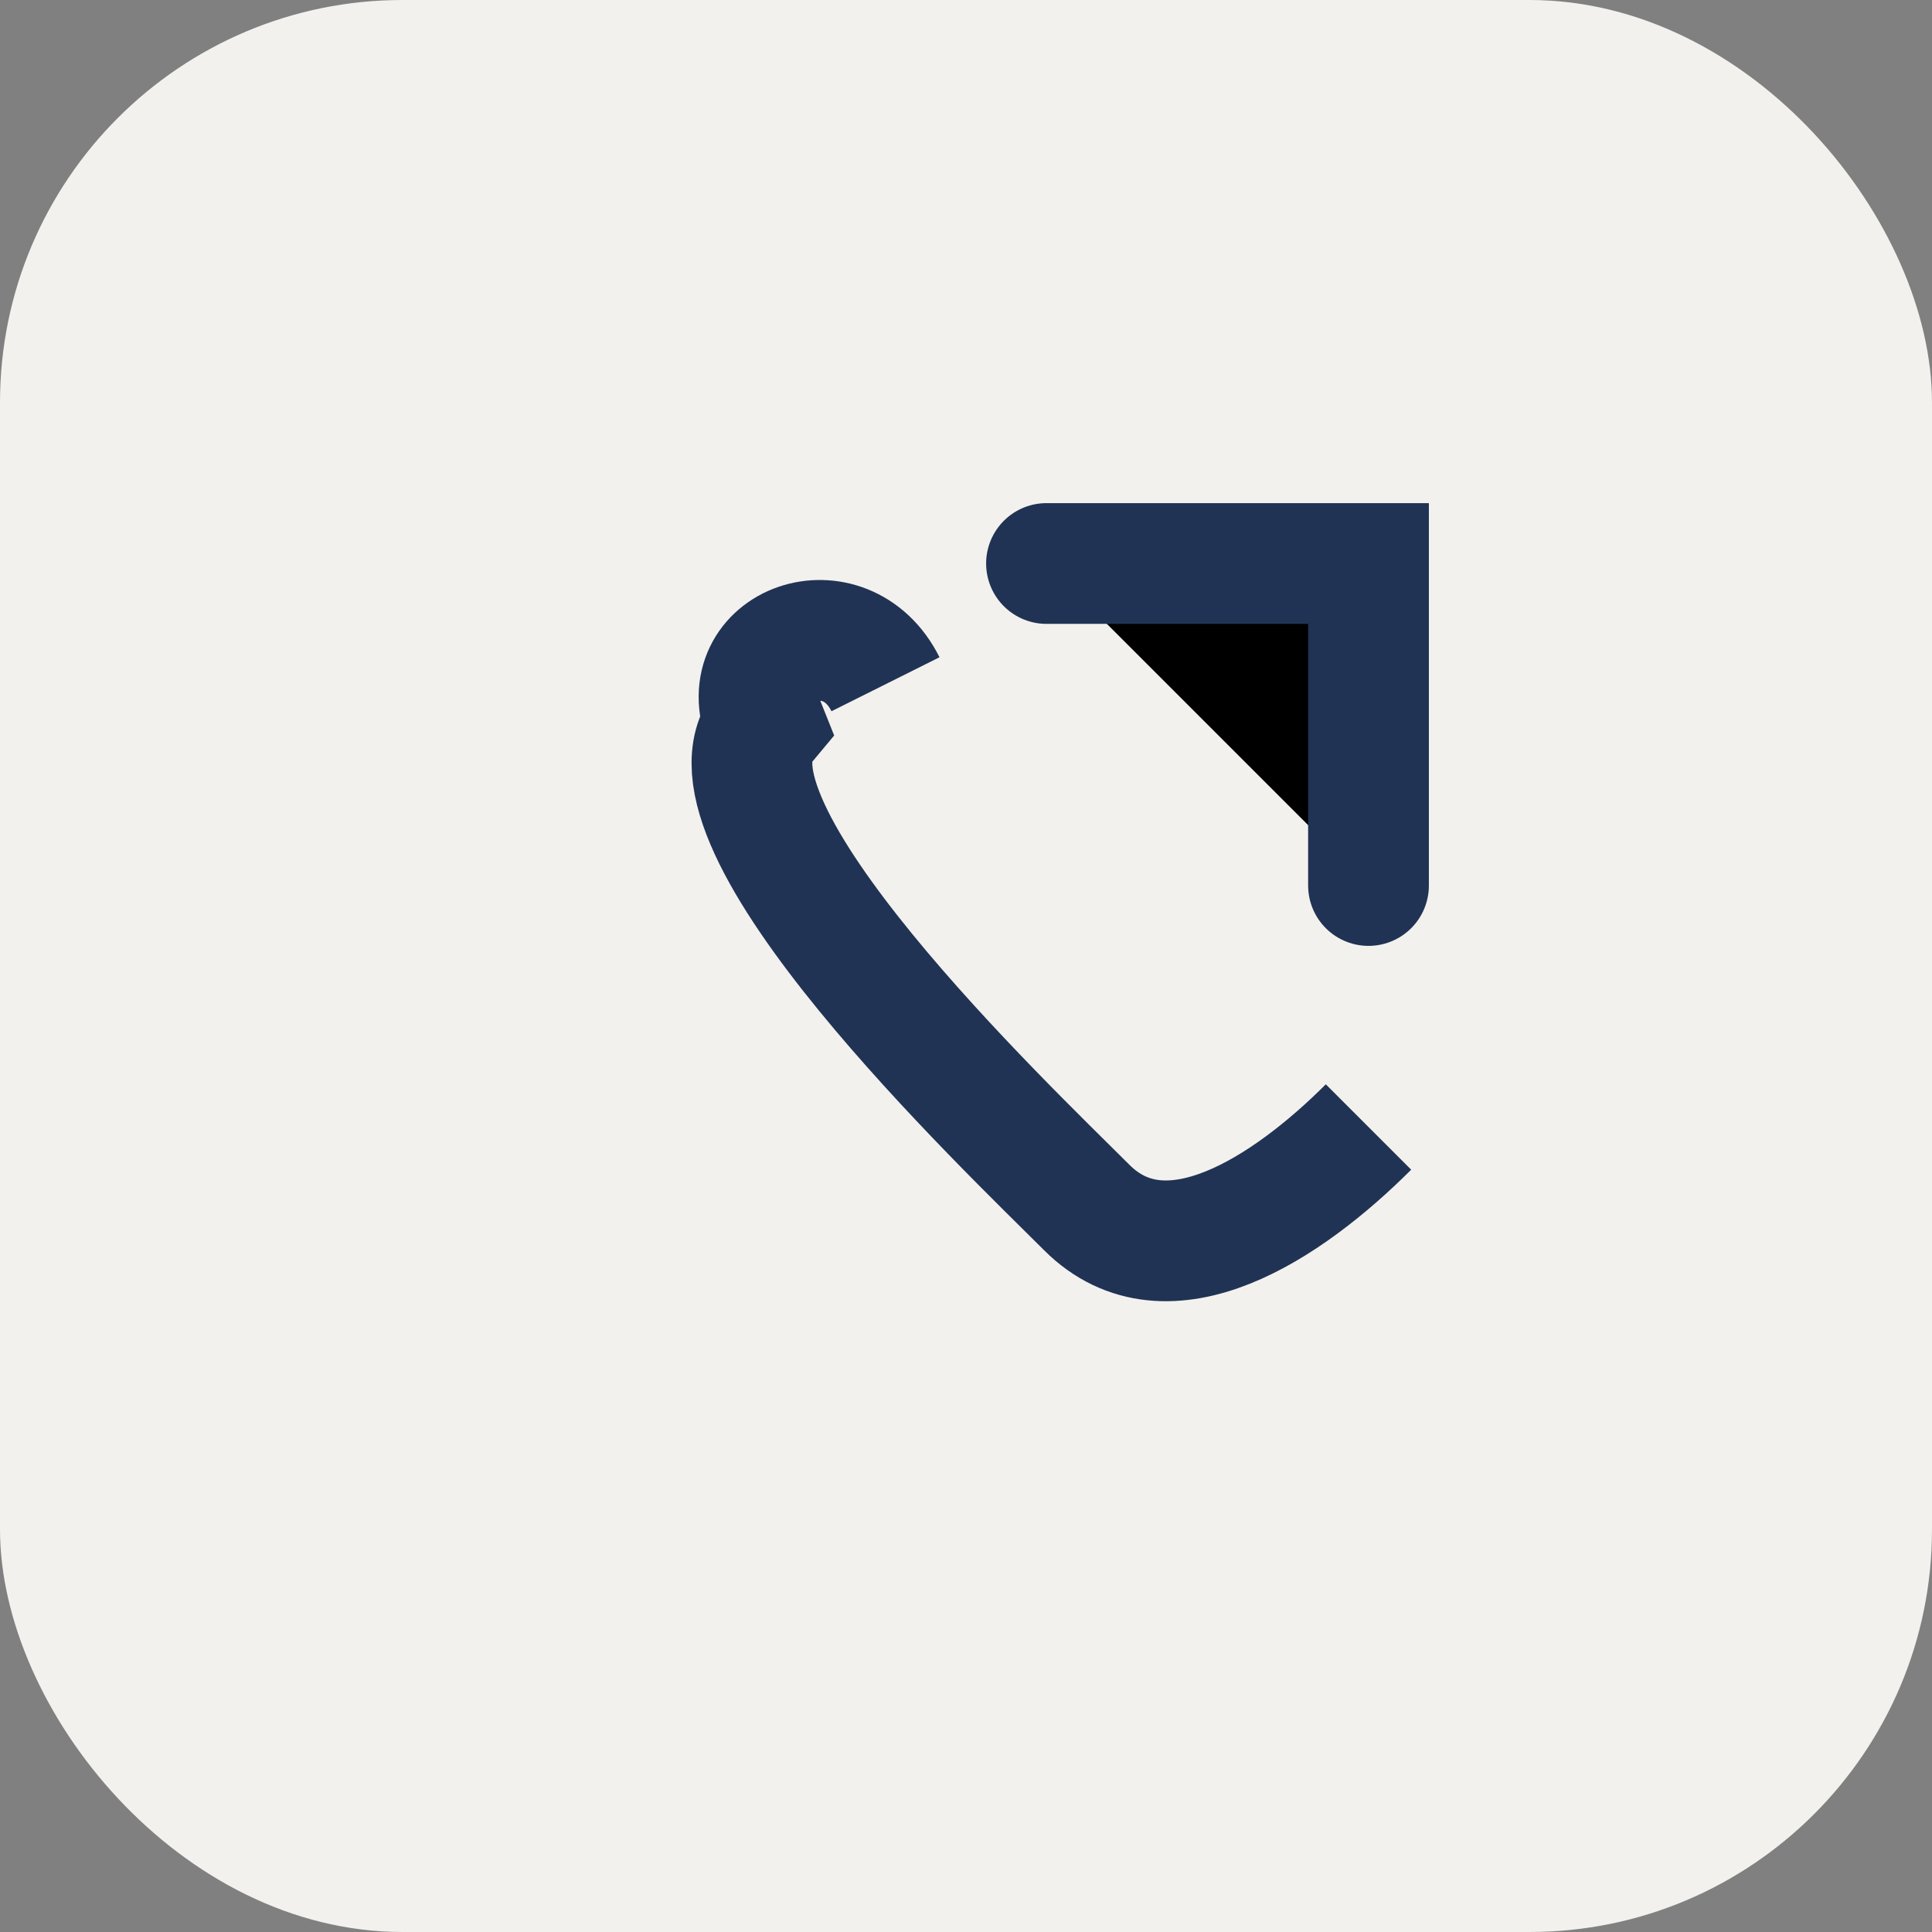
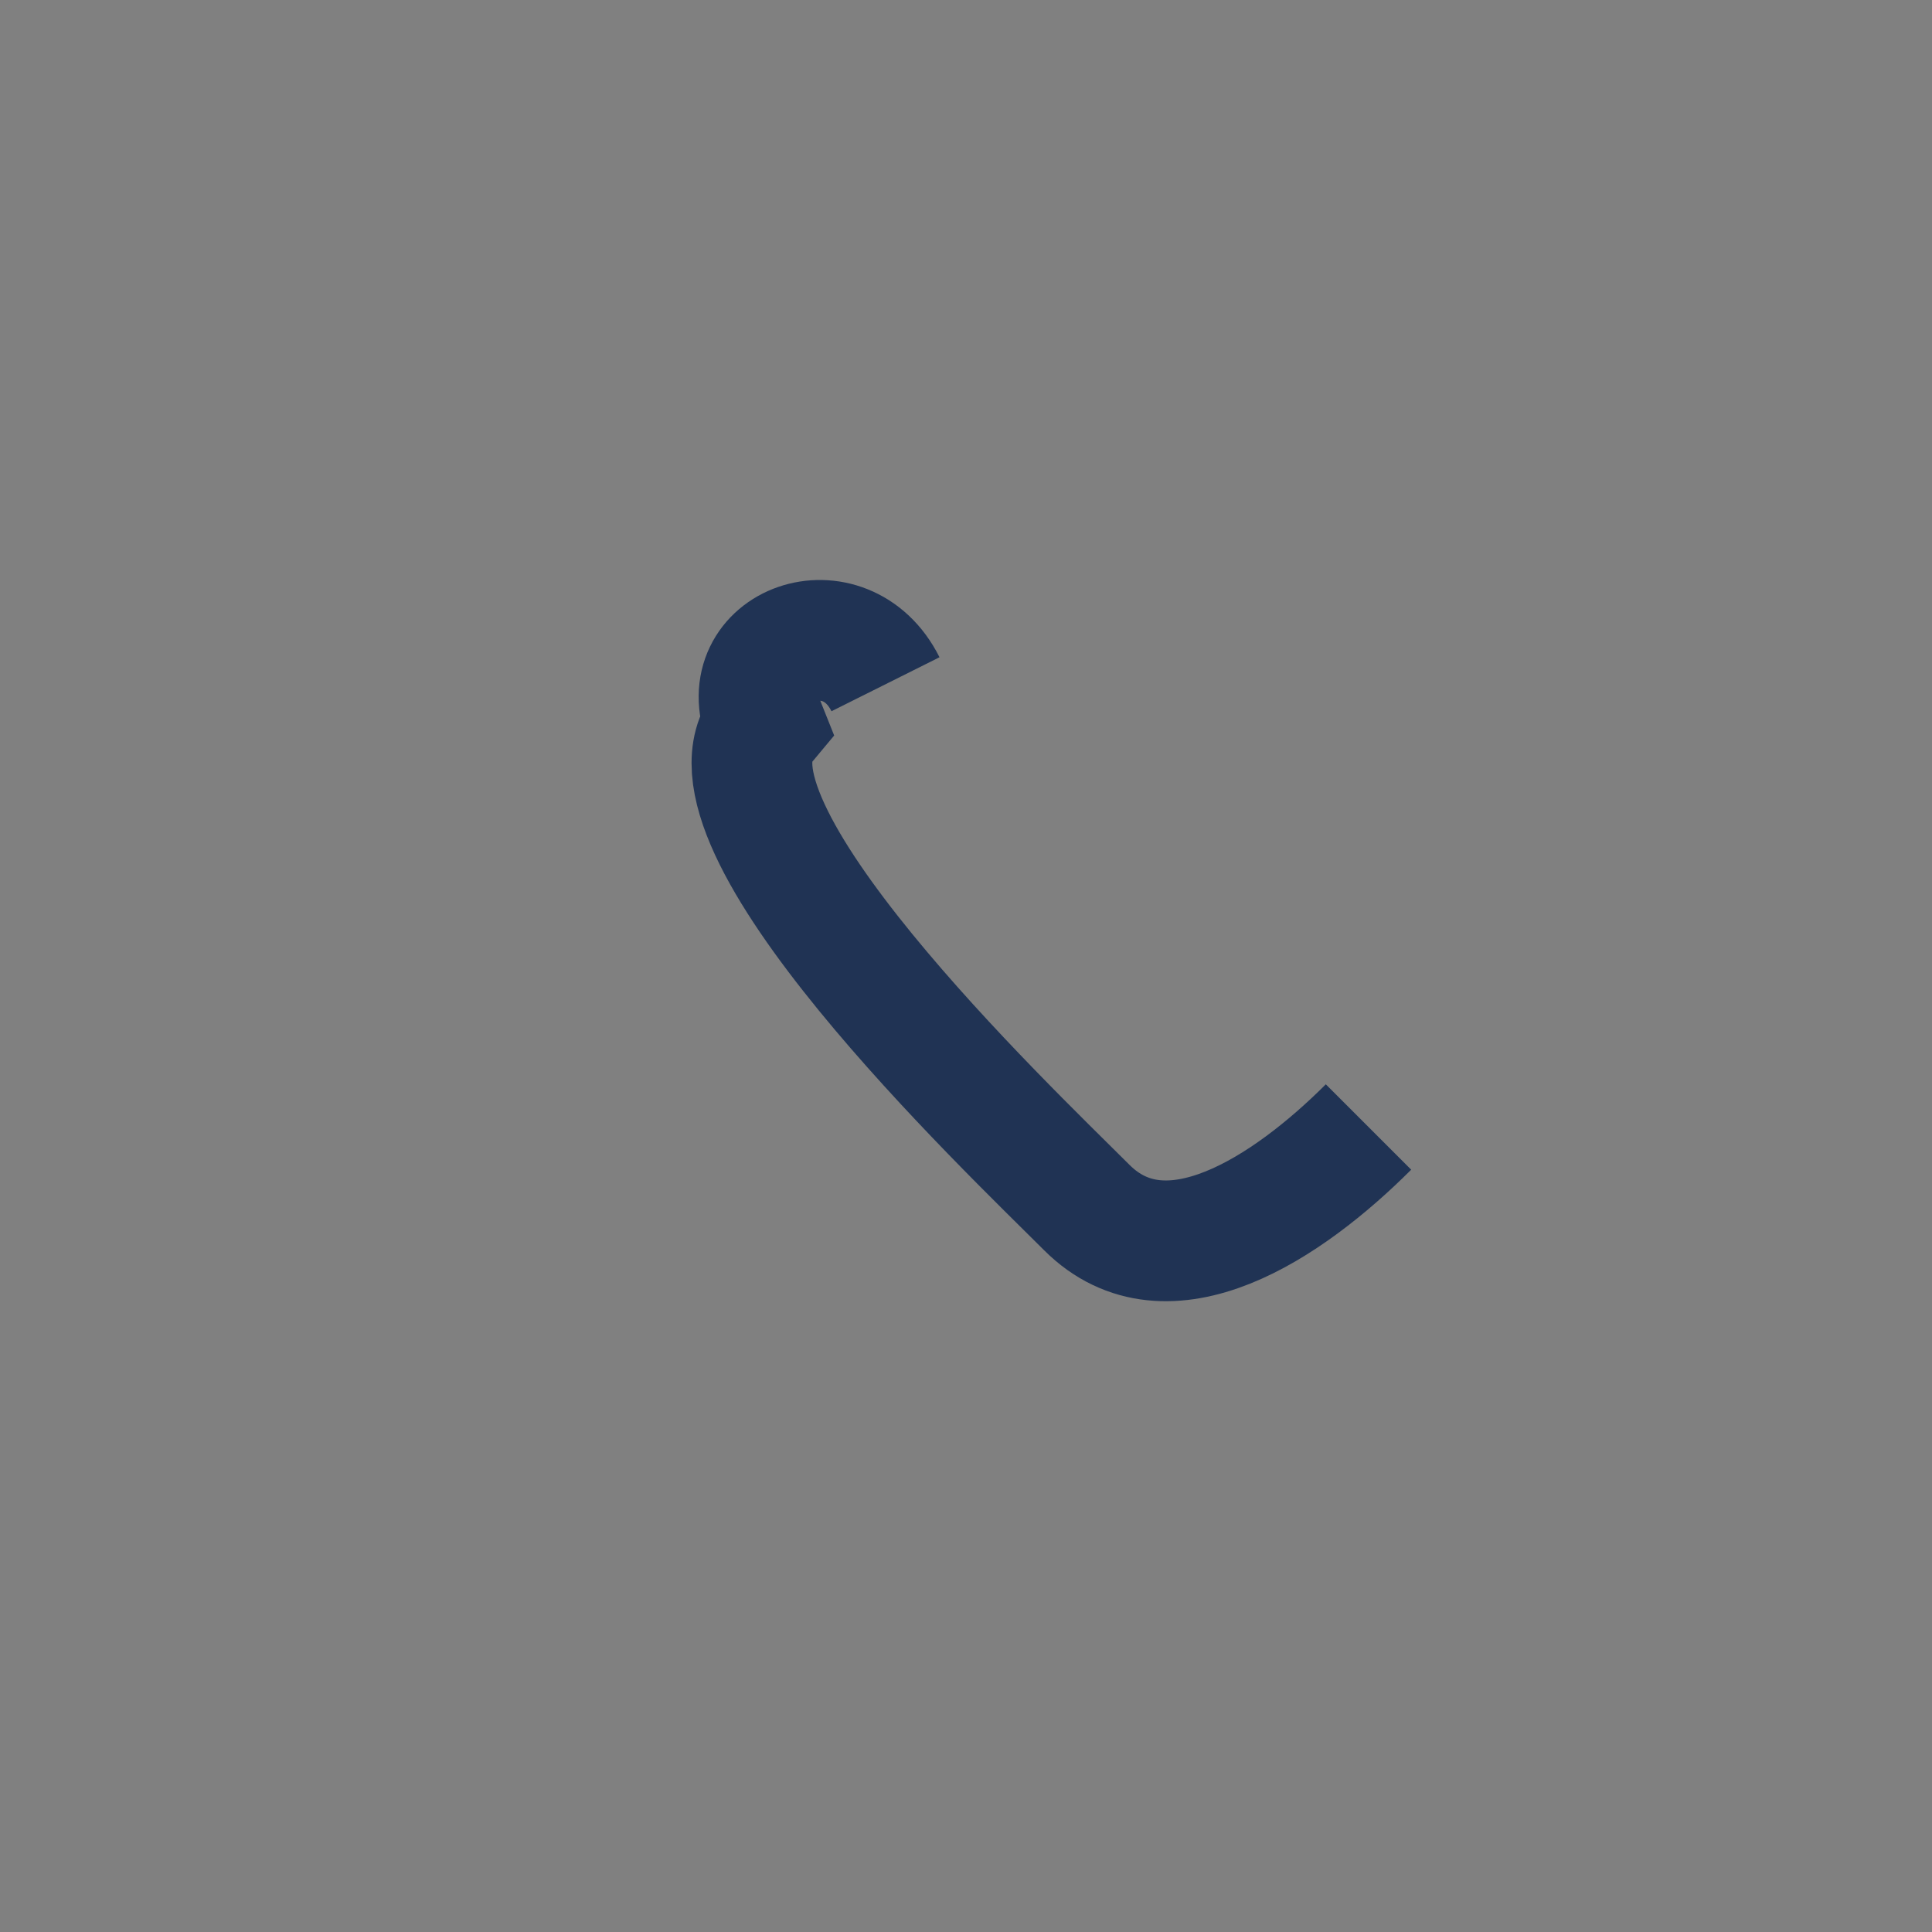
<svg xmlns="http://www.w3.org/2000/svg" width="24" height="24" viewBox="0 0 24 24">
  <rect x="0" y="0" width="24" height="24" fill="#808080" stroke="none" />
-   <rect width="24" height="24" rx="5" fill="#F3F1ED" />
  <path d="M17 14c-1 1-2.5 2-3.5 1s-5-4.8-4-6C9.1 8 10.5 7.5 11 8.5" fill="none" stroke="#203354" stroke-width="1.5" />
-   <path d="M13 7h4v4" stroke="#203354" stroke-width="1.5" stroke-linecap="round" />
</svg>